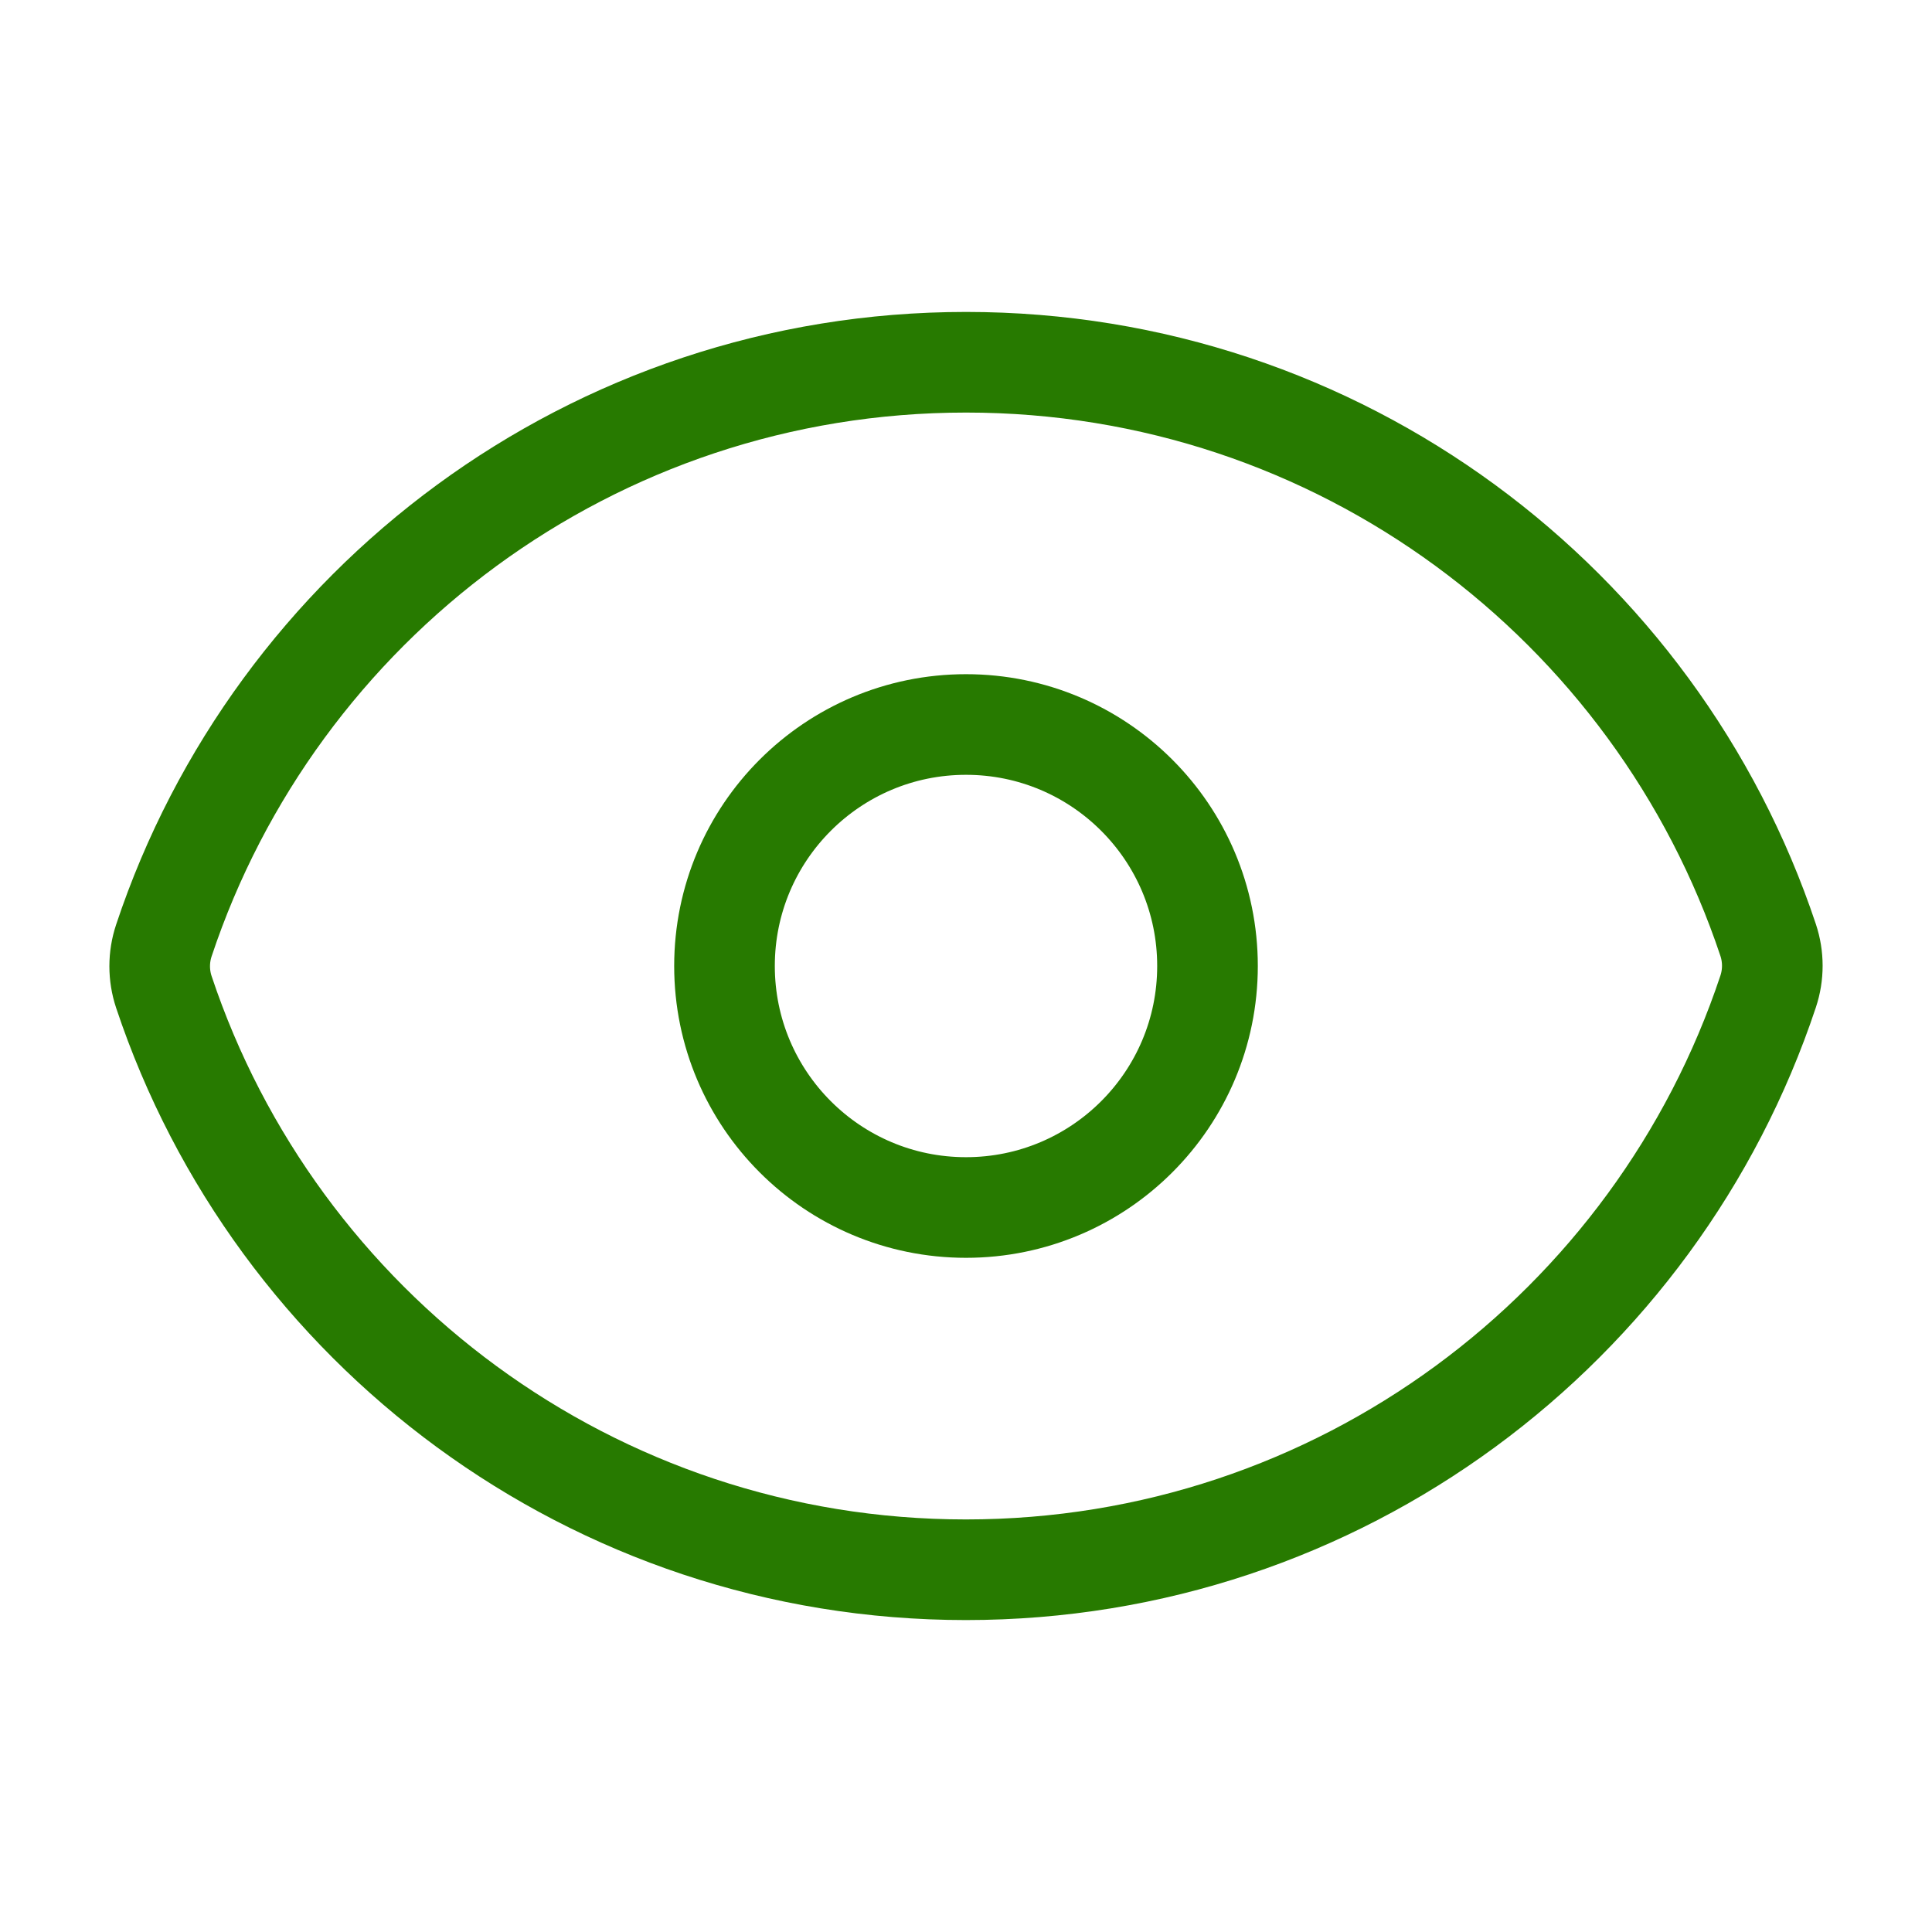
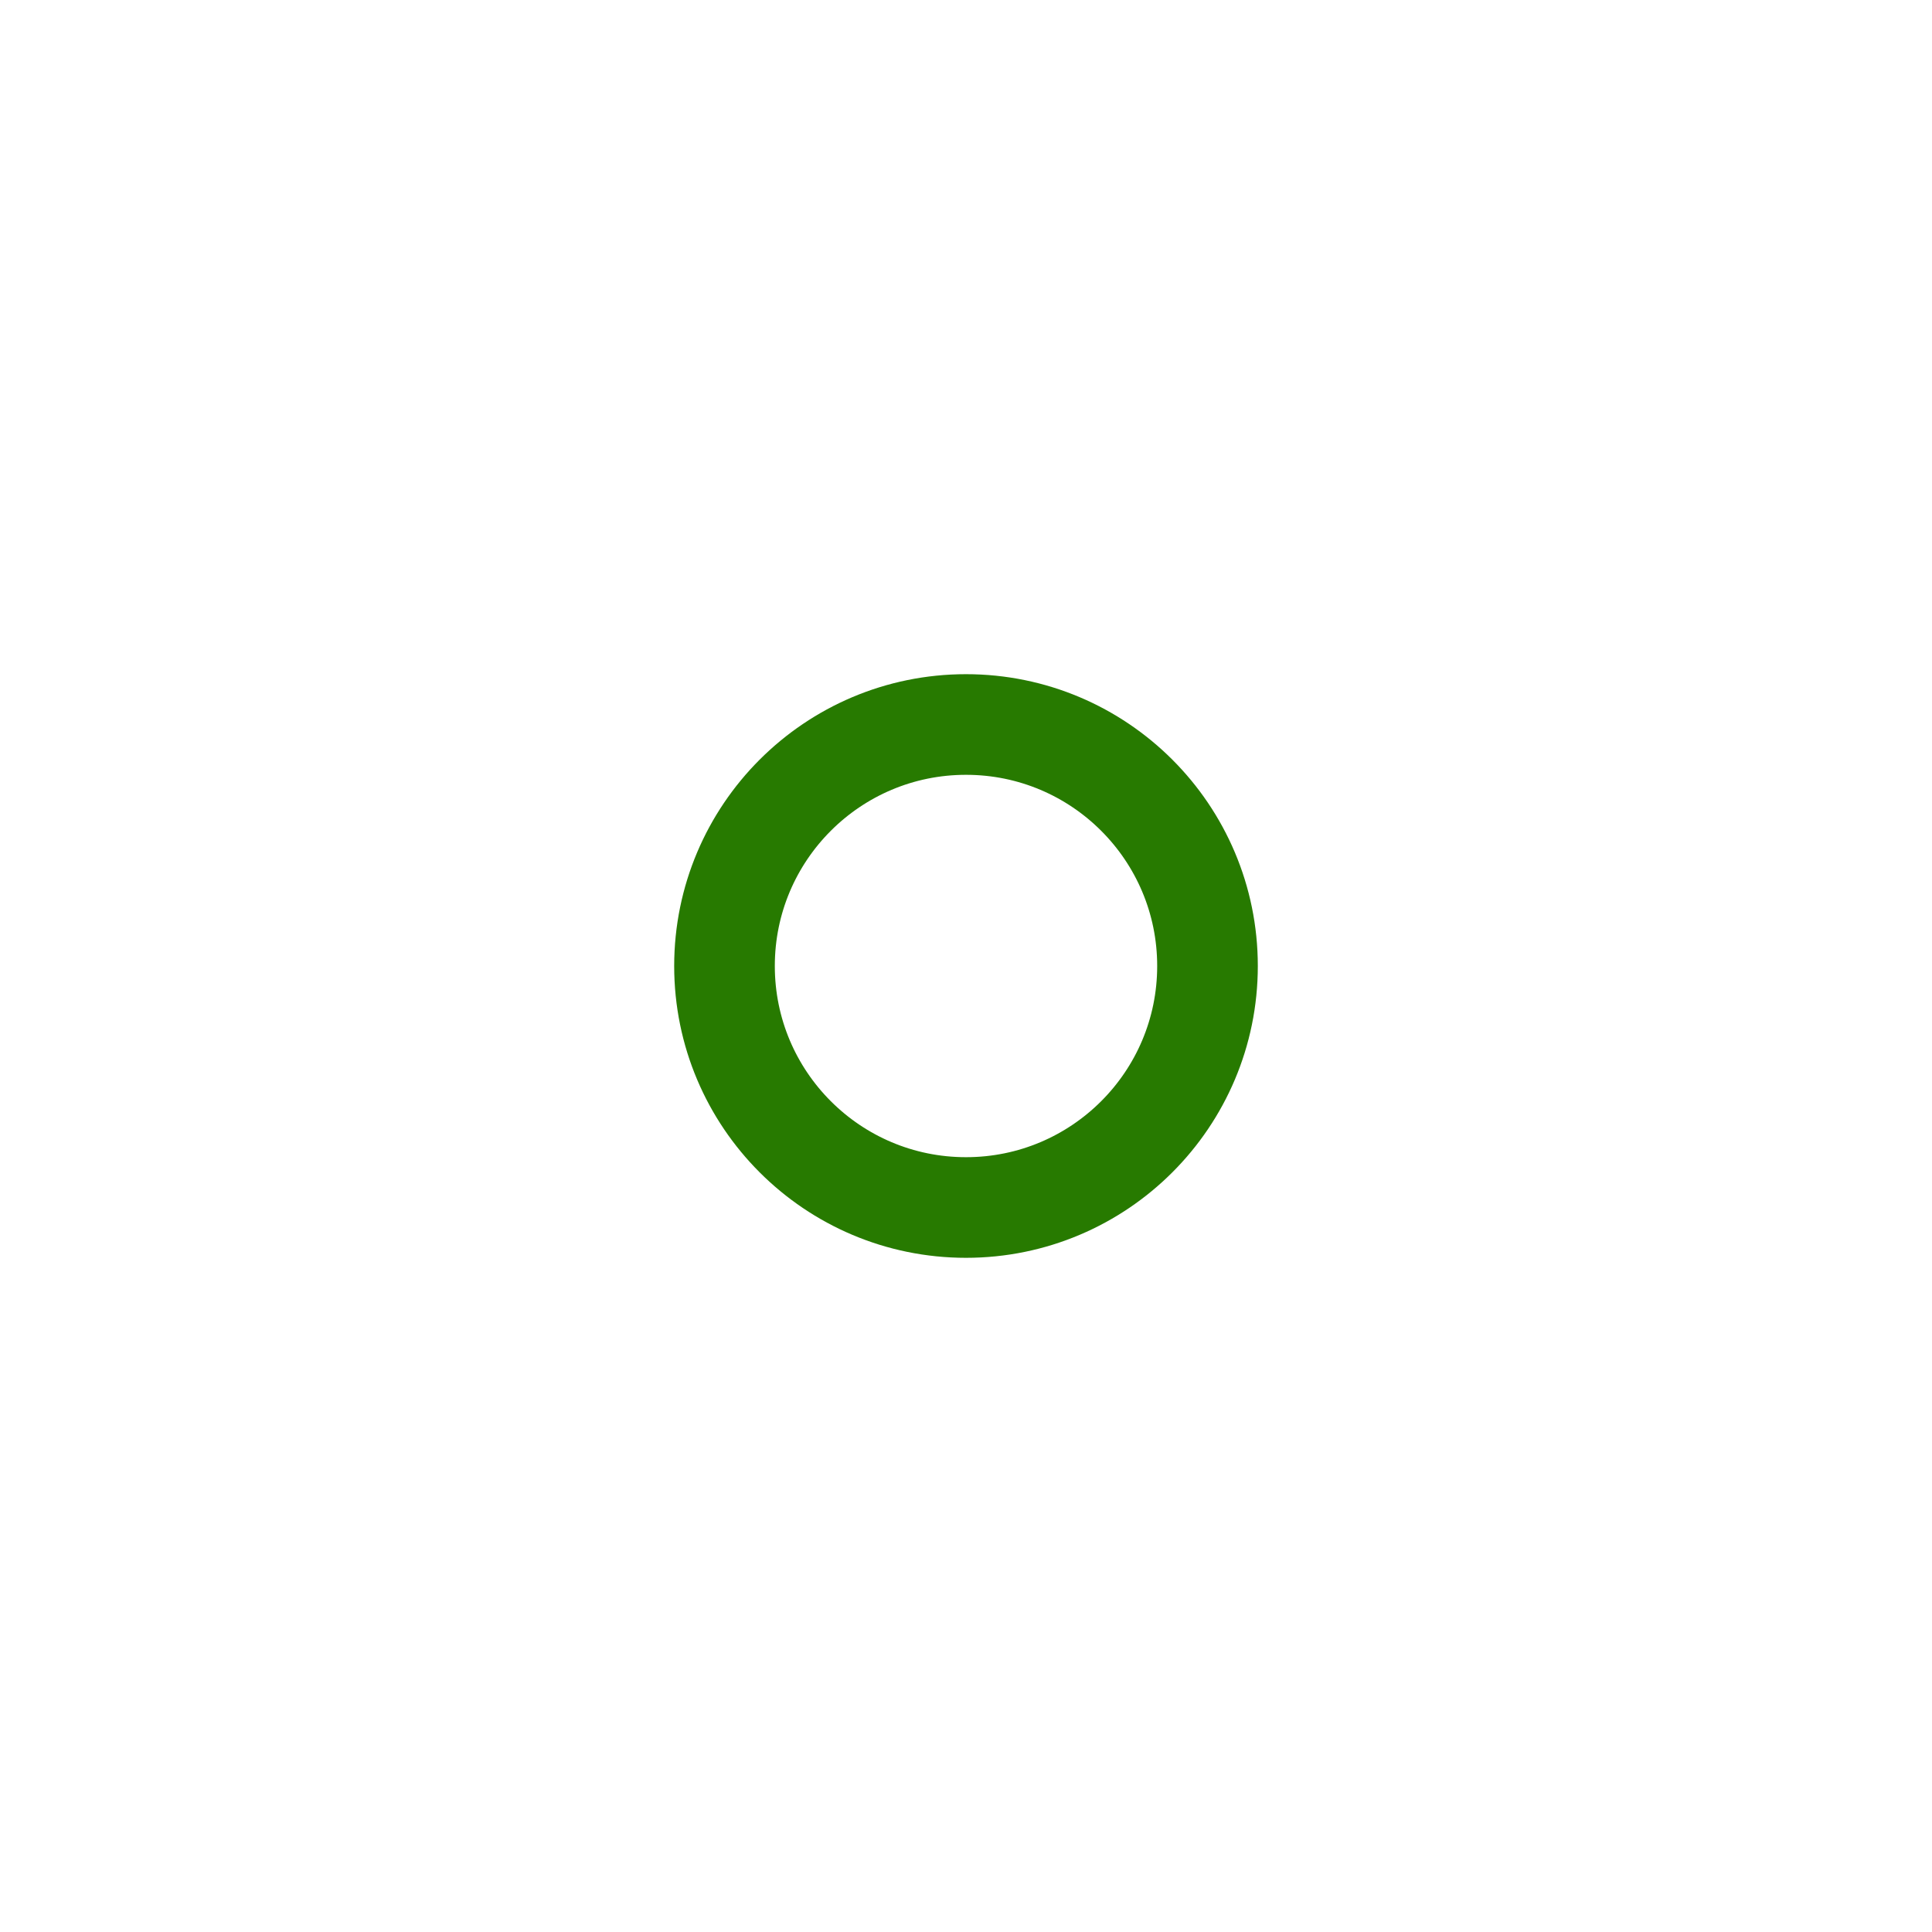
<svg xmlns="http://www.w3.org/2000/svg" fill="none" viewBox="0 0 48 48" height="48" width="48">
-   <path stroke-linejoin="round" stroke-linecap="round" stroke-width="2.5" stroke="#277A00" d="M4.071 24.645C3.933 24.23 3.933 23.782 4.071 23.367C6.847 15.019 14.722 9 24.002 9C33.277 9 41.148 15.014 43.929 23.355C44.067 23.77 44.067 24.218 43.929 24.633C41.152 32.981 33.278 39 23.998 39C14.722 39 6.851 32.986 4.071 24.645Z" />
  <path stroke-linejoin="round" stroke-linecap="round" stroke-width="2.5" stroke="#277A00" d="M30 24C30 27.314 27.314 30 24 30C20.686 30 18 27.314 18 24C18 20.686 20.686 18 24 18C27.314 18 30 20.686 30 24Z" />
</svg>